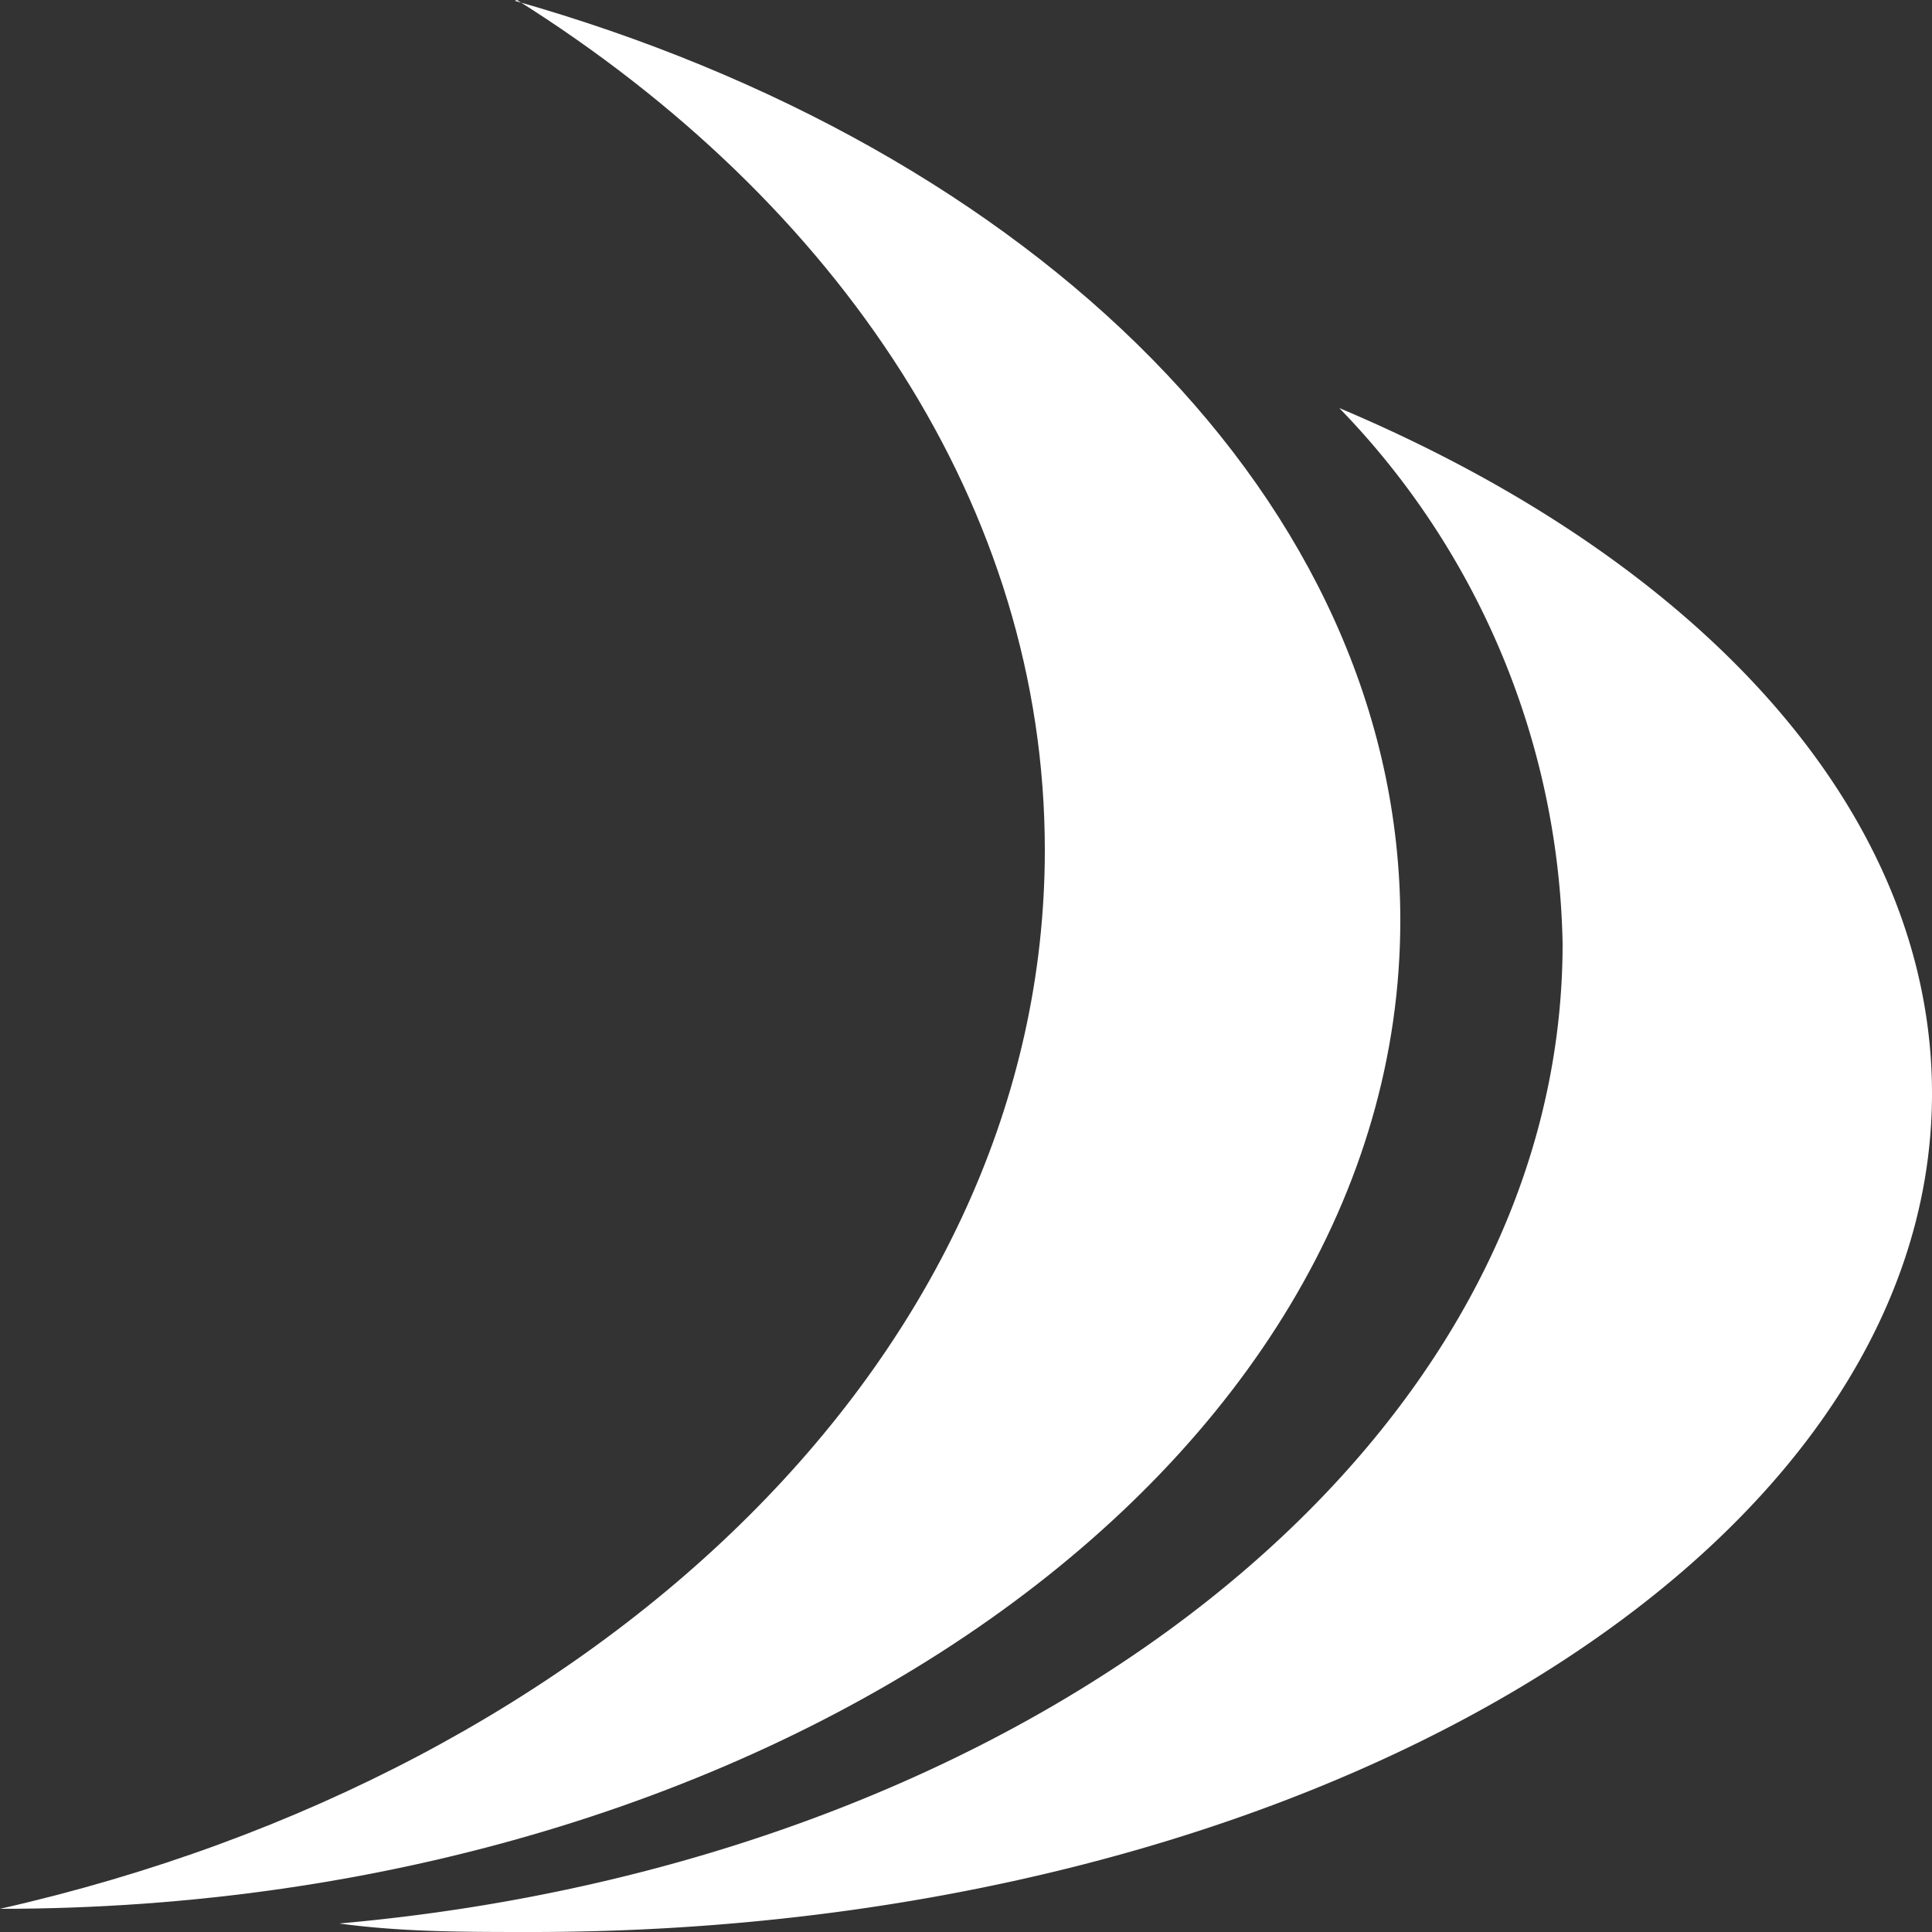
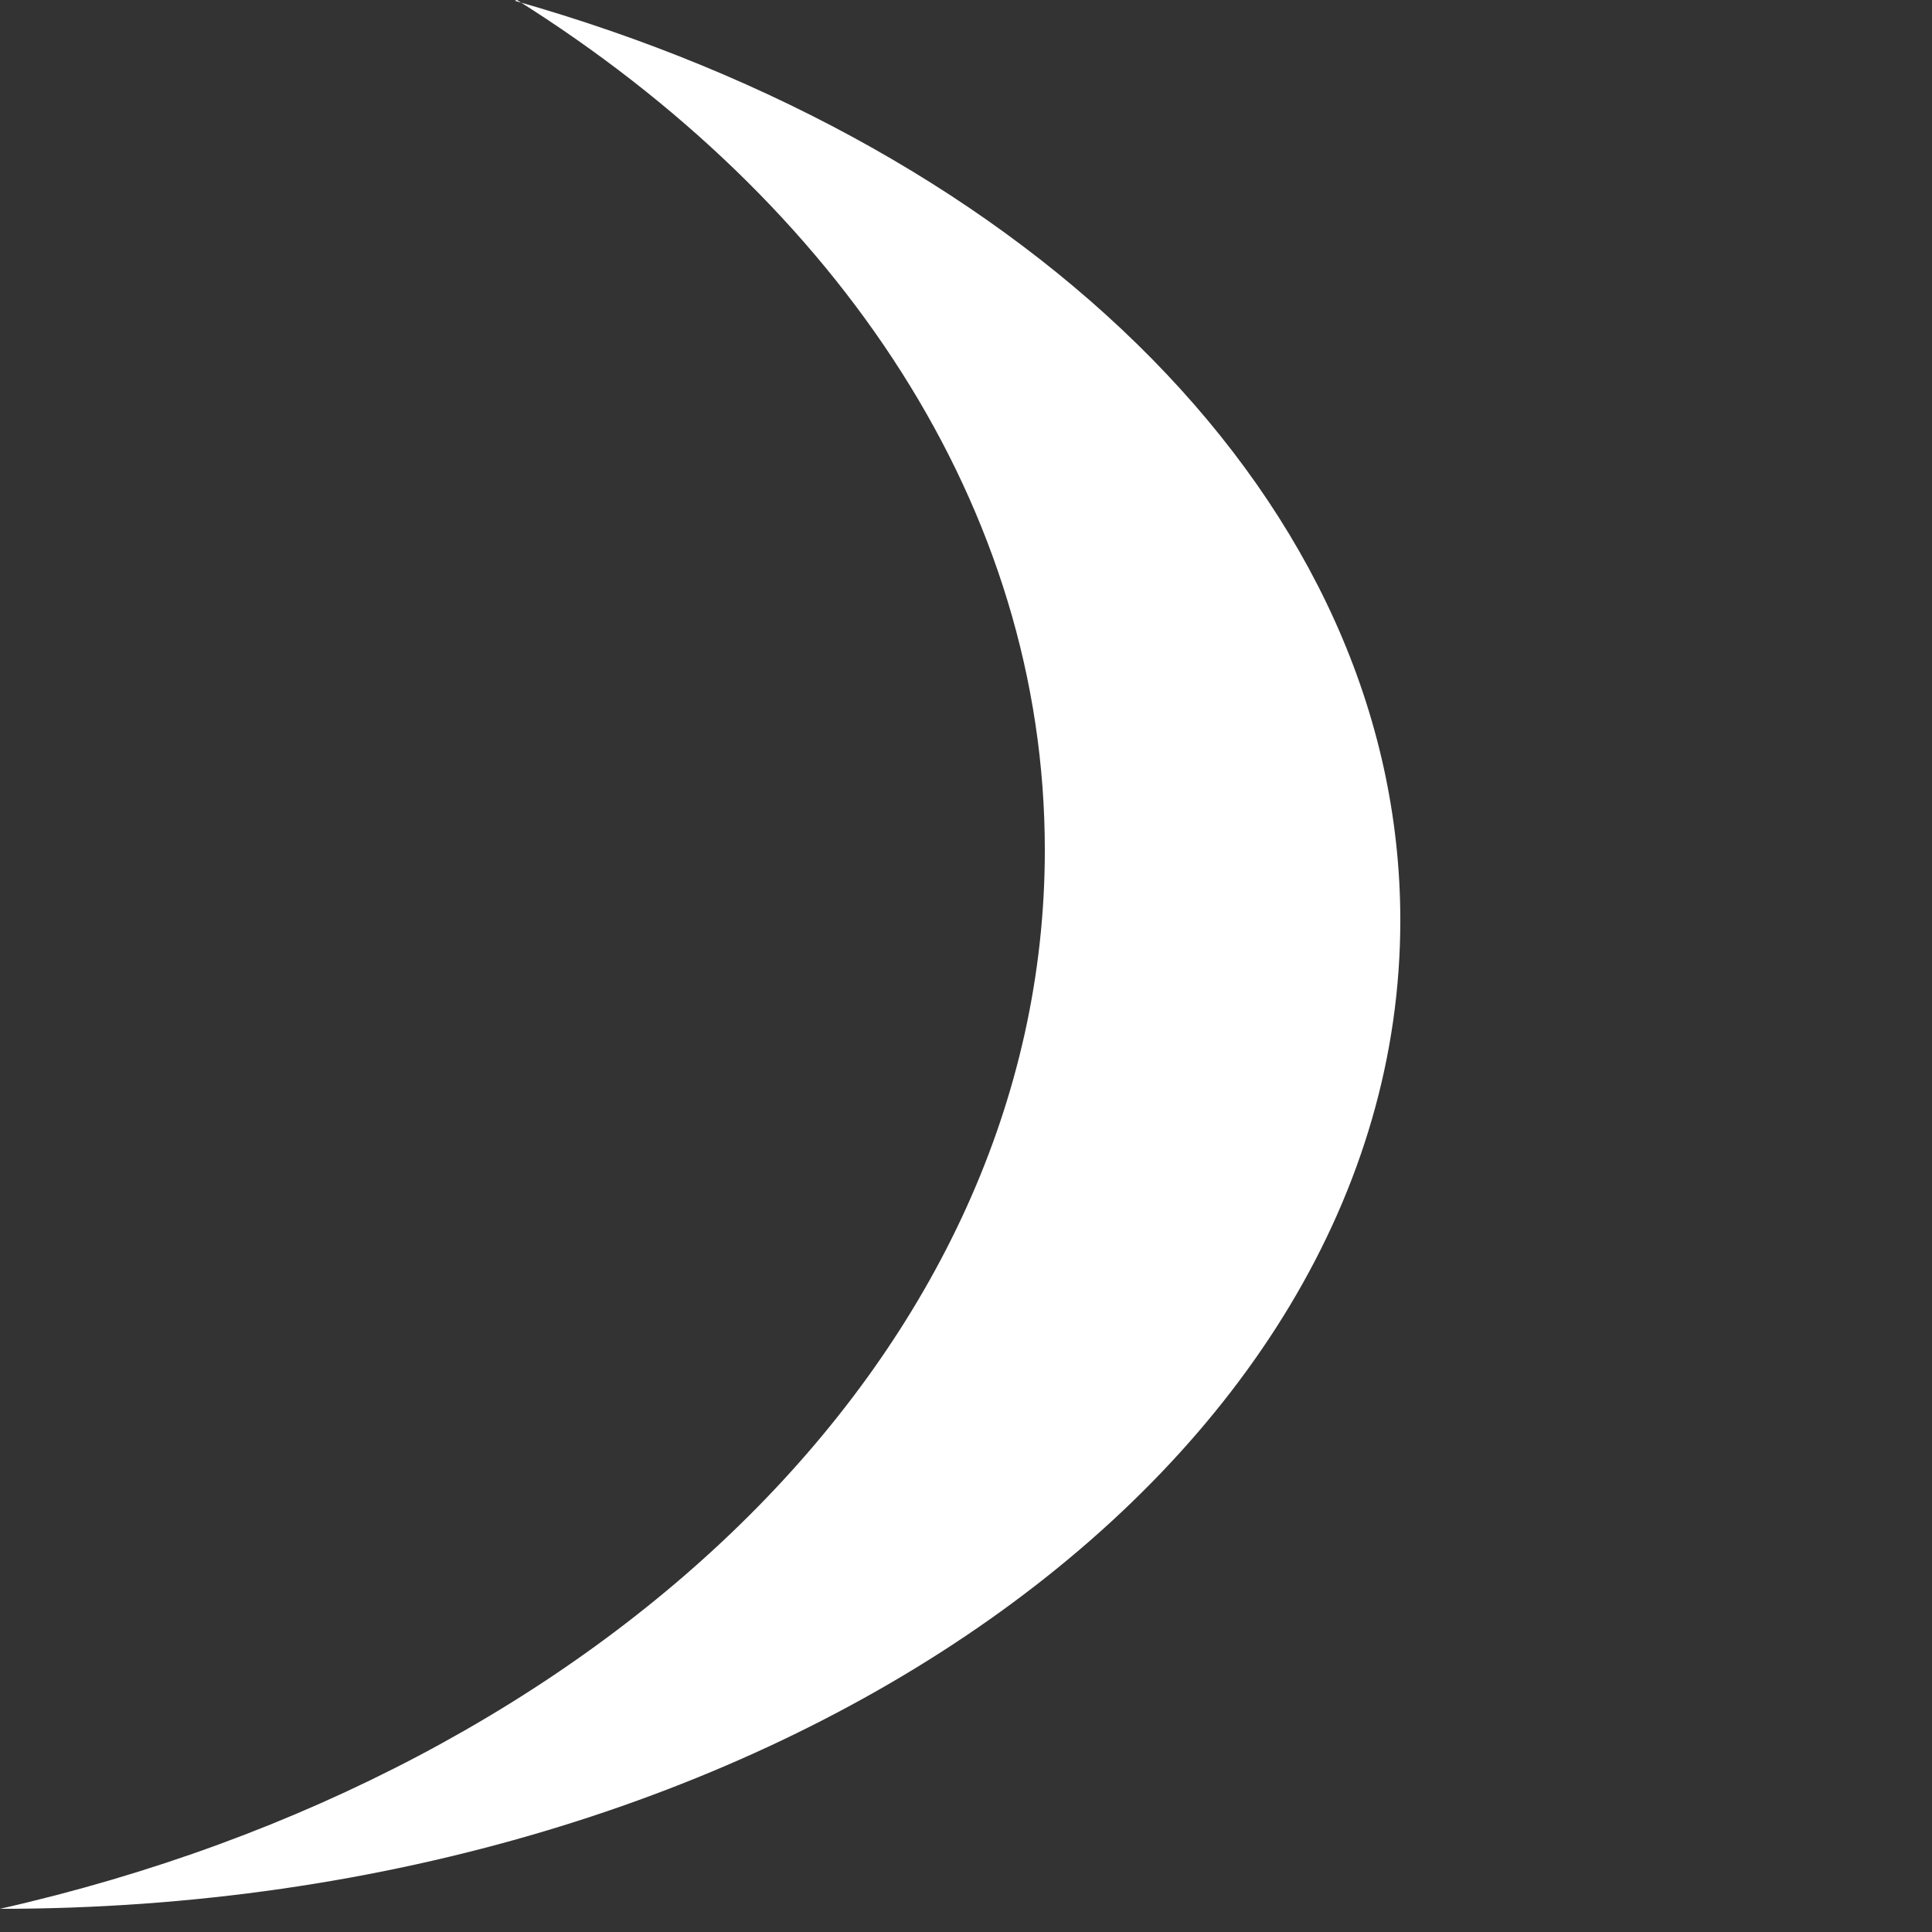
<svg xmlns="http://www.w3.org/2000/svg" viewBox="0 0 25 25">
  <rect x="0" y="0" width="25" height="25" fill="#333333" stroke="none" />
  <defs>
    <style>.cls-1{fill:#fff;}</style>
  </defs>
  <g id="Layer_2" data-name="Layer 2">
    <g id="Layer_1-2" data-name="Layer 1">
-       <path class="cls-1" d="M17.33,5.28a10.22,10.22,0,0,1,2.89,6.93c0,6.51-6.91,11.89-15.83,12.68C5.2,25,6,25,6.88,25,16.89,25,25,20.14,25,14.15c0-3.66-3-6.9-7.67-8.87Z" />
      <path class="cls-1" d="M6.69,0c4.17,2.62,6.83,6.57,6.83,11,0,6.47-5.7,11.93-13.52,13.7H0c10,0,18.12-5.73,18.12-12.79,0-5.41-4.75-10-11.46-11.9Z" />
    </g>
  </g>
</svg>